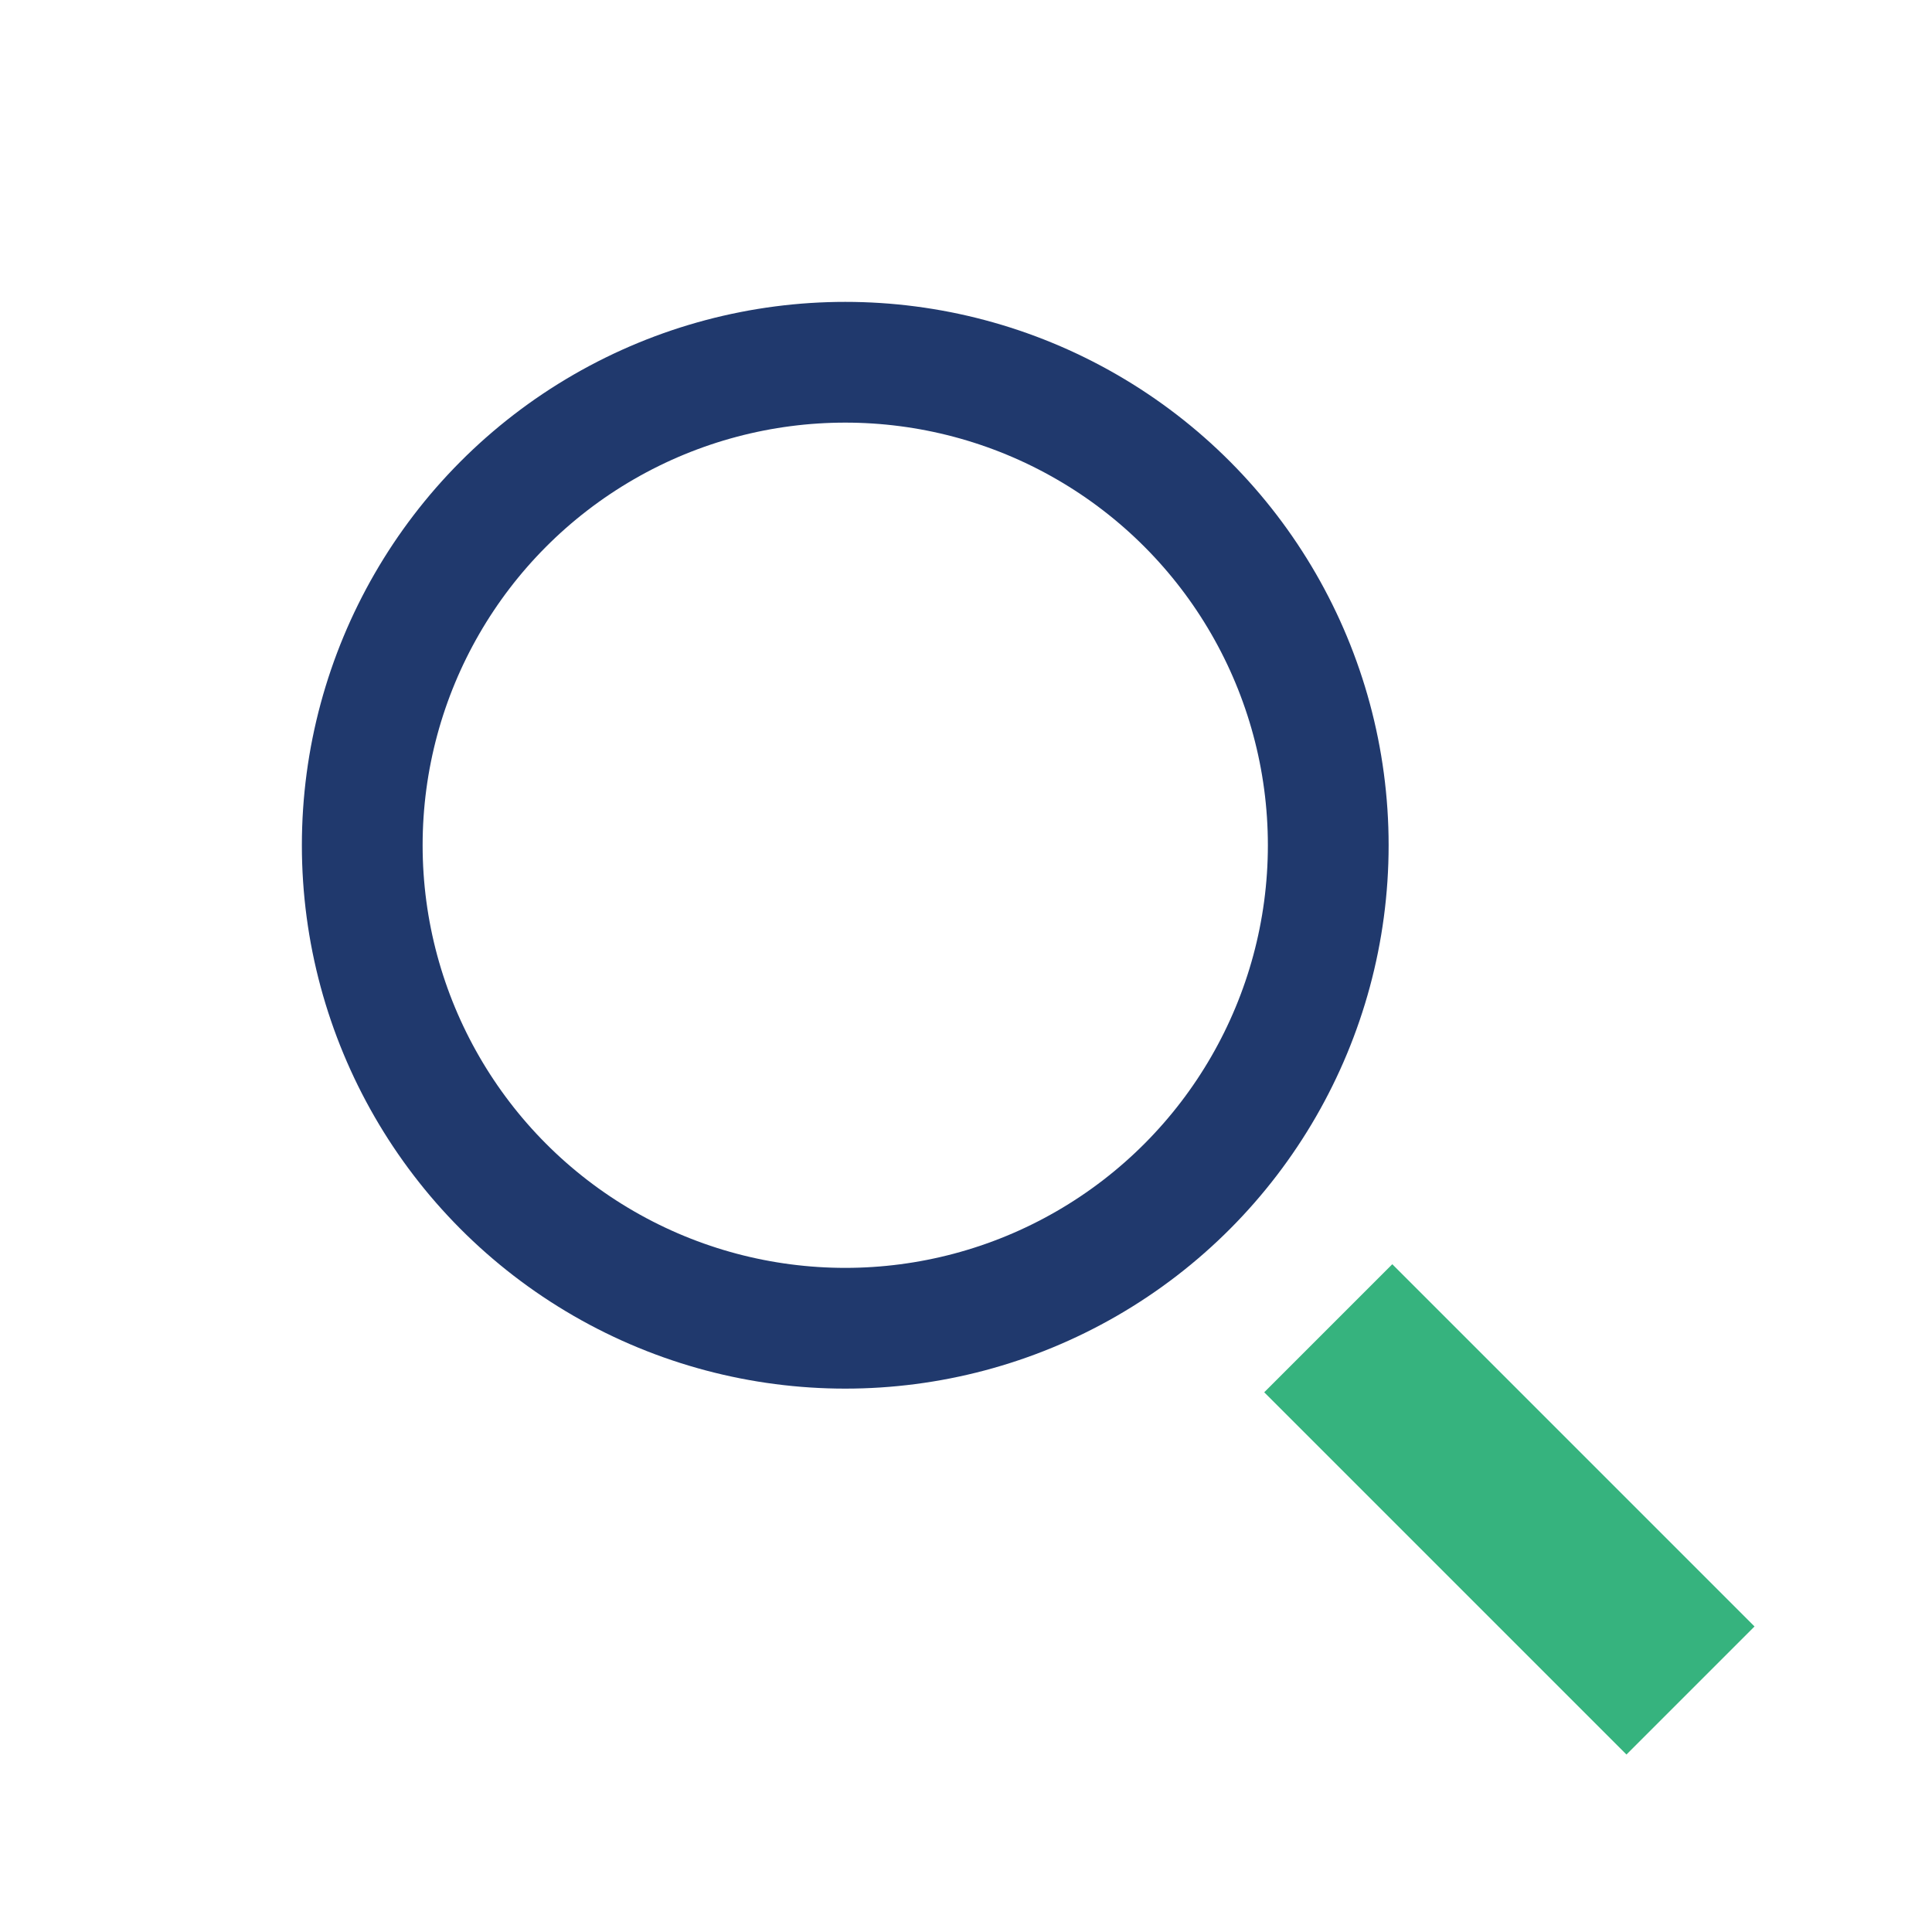
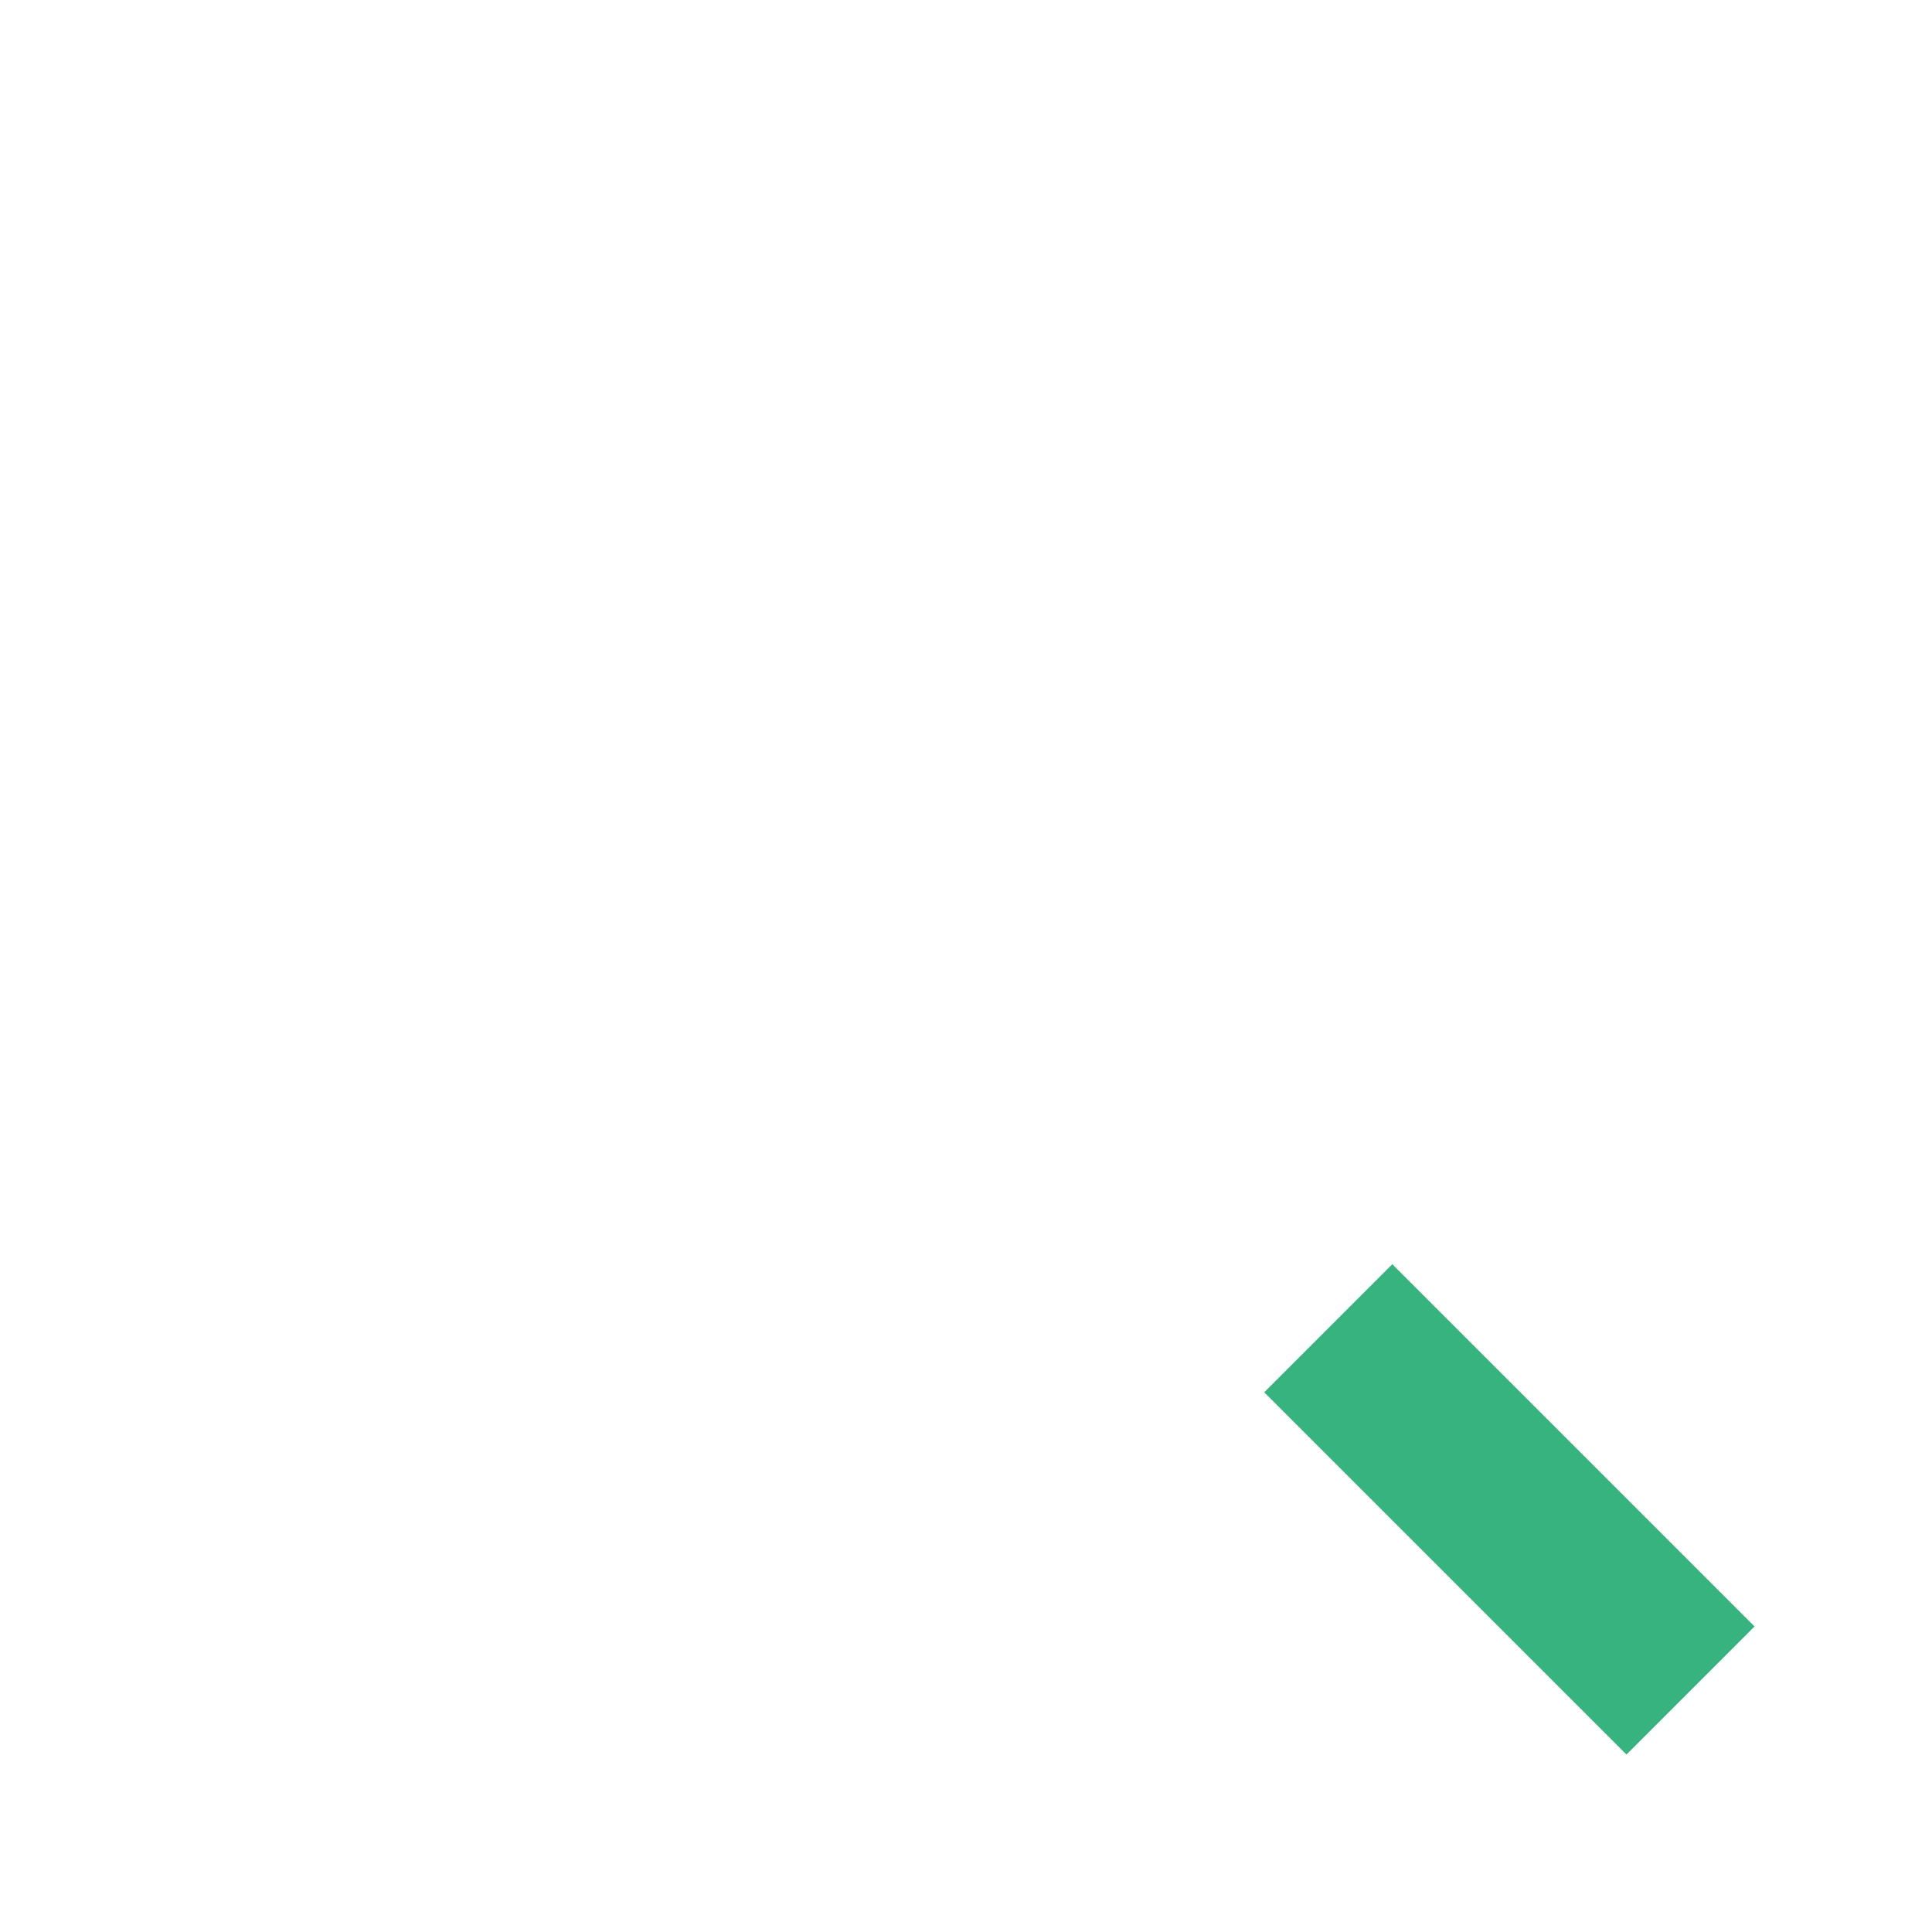
<svg xmlns="http://www.w3.org/2000/svg" width="32" height="32" viewBox="0 0 32 32">
-   <circle cx="14" cy="14" r="8" stroke="#20396D" stroke-width="2" fill="none" />
  <line x1="22" y1="22" x2="28" y2="28" stroke="#36B37E" stroke-width="3" />
</svg>